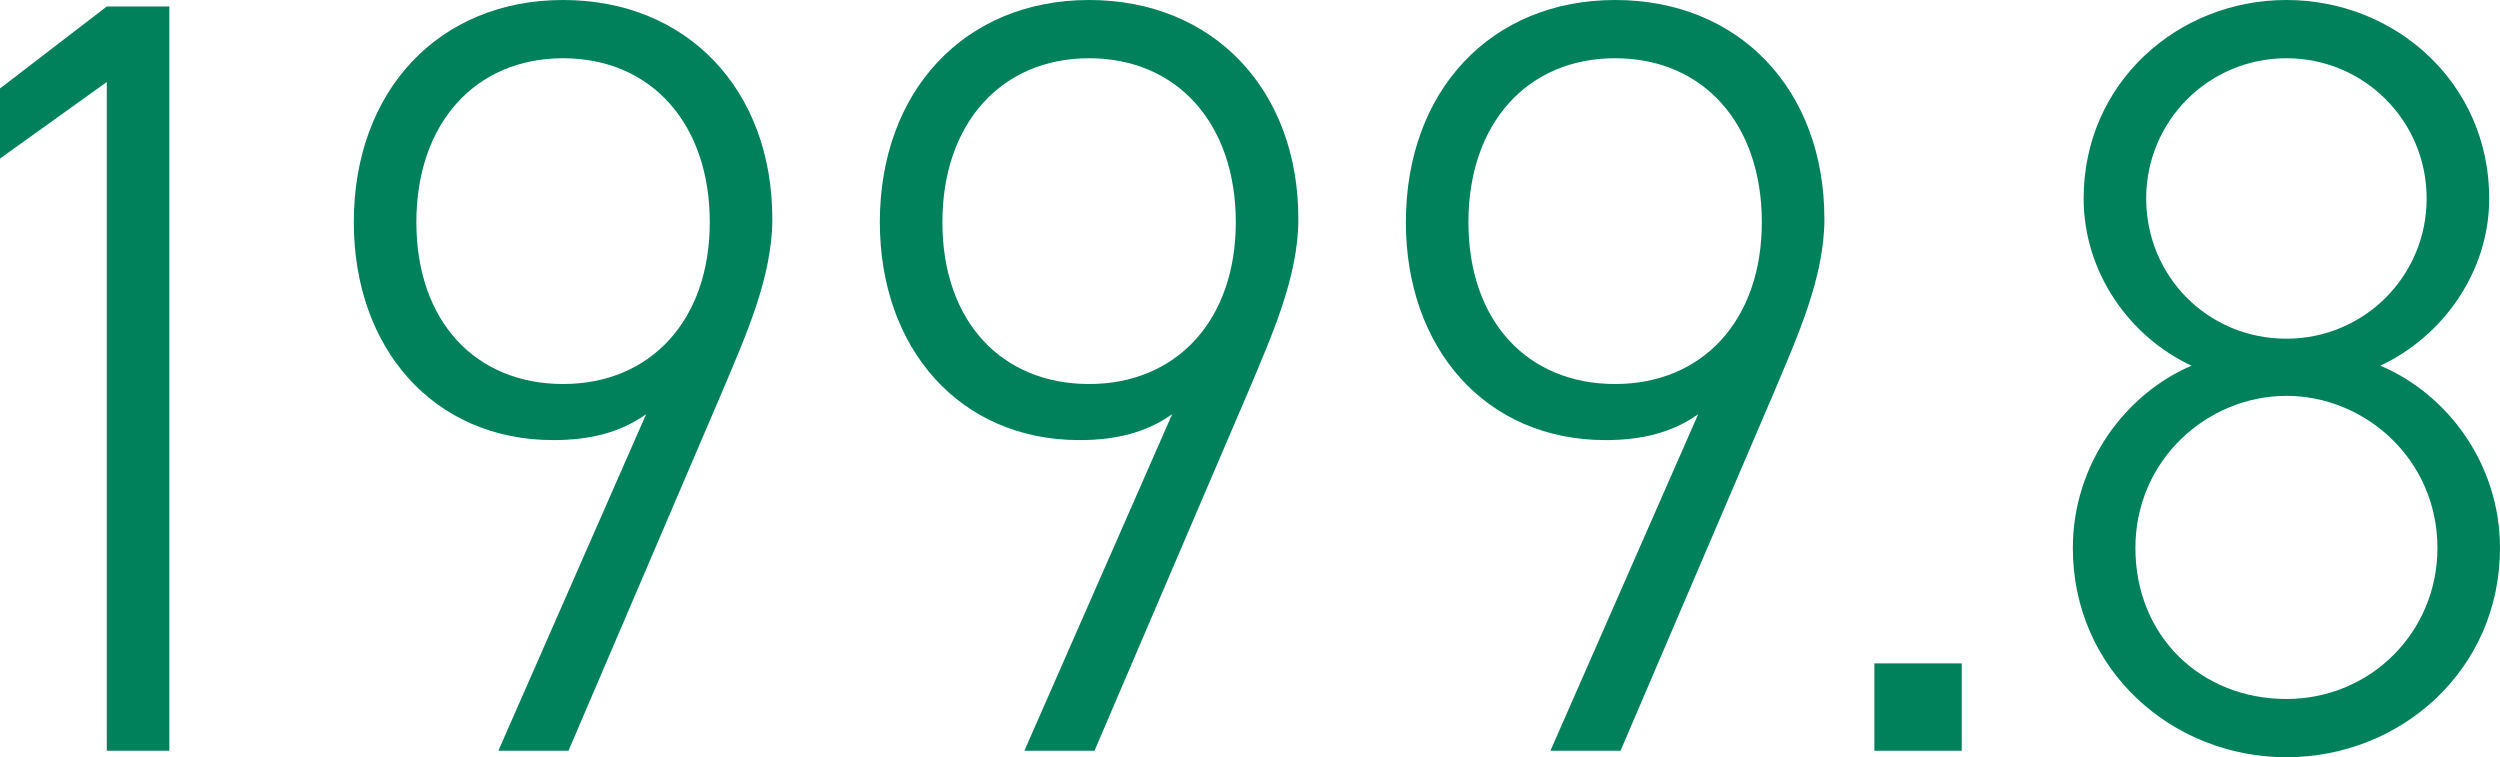
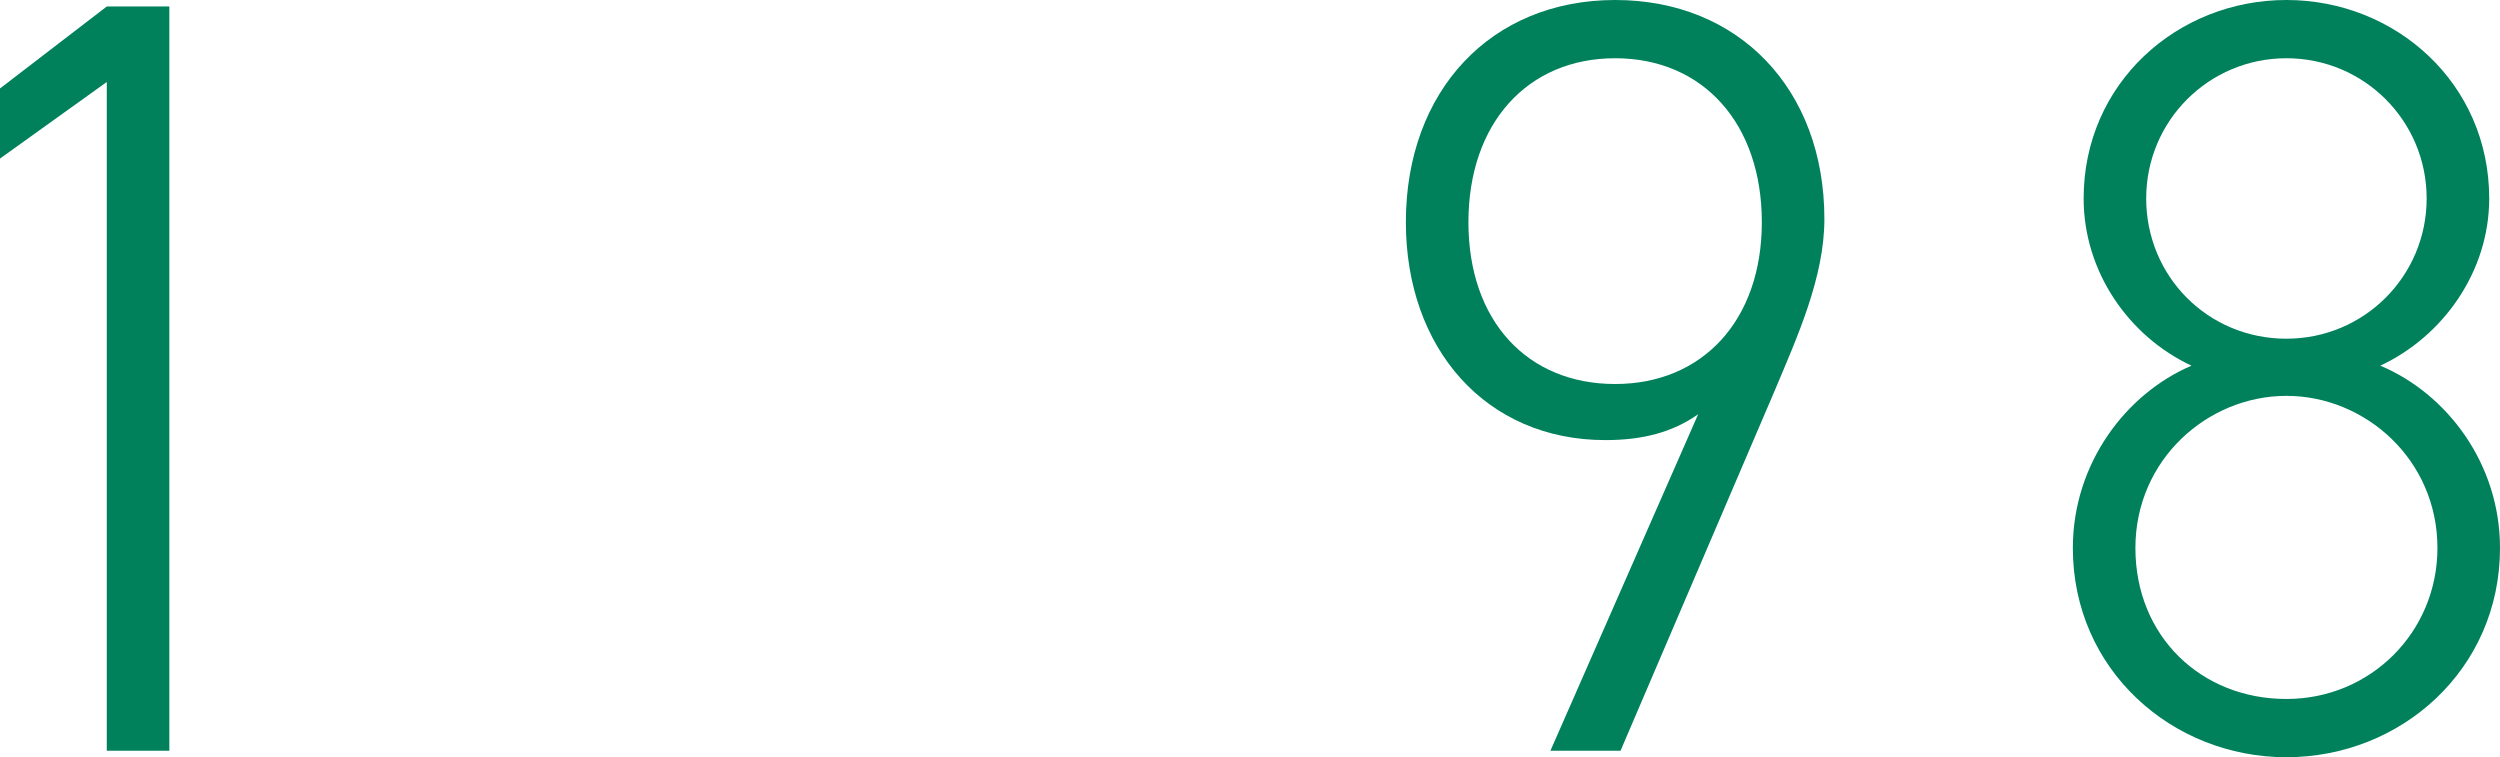
<svg xmlns="http://www.w3.org/2000/svg" id="_レイヤー_2" viewBox="0 0 69.53 21.06">
  <defs>
    <style>.cls-1{fill:#00815c;}</style>
  </defs>
  <g id="_レイヤー_1-2">
    <path class="cls-1" d="m4.71,20.88h-1.74V2.28L0,4.41v-1.95L2.97.18h1.74v20.7Z" />
-     <path class="cls-1" d="m9.84,6.18c0-3.66,2.37-6.18,5.82-6.18s5.82,2.49,5.82,6.09c0,1.62-.75,3.27-1.38,4.77l-4.29,10.02h-1.95l4.11-9.36c-.72.51-1.56.72-2.58.72-3.33,0-5.55-2.55-5.55-6.06ZM15.66,1.62c-2.43,0-4.08,1.8-4.08,4.56s1.65,4.5,4.08,4.5,4.08-1.77,4.08-4.5-1.62-4.56-4.08-4.56Z" />
-     <path class="cls-1" d="m24.47,6.18c0-3.66,2.37-6.18,5.82-6.18s5.82,2.49,5.82,6.09c0,1.62-.75,3.27-1.38,4.77l-4.29,10.02h-1.95l4.11-9.36c-.72.51-1.56.72-2.58.72-3.33,0-5.55-2.55-5.55-6.06Zm5.82-4.56c-2.43,0-4.08,1.8-4.08,4.56s1.65,4.5,4.08,4.5,4.08-1.77,4.08-4.5-1.62-4.56-4.08-4.56Z" />
    <path class="cls-1" d="m39.1,6.18c0-3.66,2.37-6.18,5.82-6.18s5.82,2.49,5.82,6.09c0,1.62-.75,3.27-1.38,4.77l-4.29,10.02h-1.95l4.11-9.36c-.72.51-1.56.72-2.58.72-3.33,0-5.55-2.55-5.55-6.06Zm5.82-4.56c-2.43,0-4.08,1.8-4.08,4.56s1.65,4.5,4.08,4.5,4.08-1.77,4.08-4.5-1.62-4.56-4.08-4.56Z" />
-     <path class="cls-1" d="m54.56,20.88h-2.43v-2.43h2.43v2.43Z" />
    <path class="cls-1" d="m60.95,10.17c-1.74-.81-3-2.61-3-4.65,0-3.21,2.61-5.52,5.64-5.52s5.64,2.31,5.64,5.52c0,2.04-1.29,3.84-3.03,4.65,1.86.78,3.33,2.73,3.33,5.07,0,3.39-2.76,5.82-5.94,5.82s-5.94-2.43-5.94-5.82c0-2.34,1.47-4.29,3.3-5.07Zm2.64,9.27c2.34,0,4.2-1.86,4.2-4.2,0-2.46-2.01-4.23-4.2-4.23s-4.2,1.77-4.2,4.23,1.83,4.2,4.2,4.2Zm0-10.02c2.16,0,3.9-1.74,3.9-3.9s-1.74-3.9-3.9-3.9-3.9,1.74-3.9,3.9,1.71,3.9,3.9,3.9Z" />
  </g>
</svg>